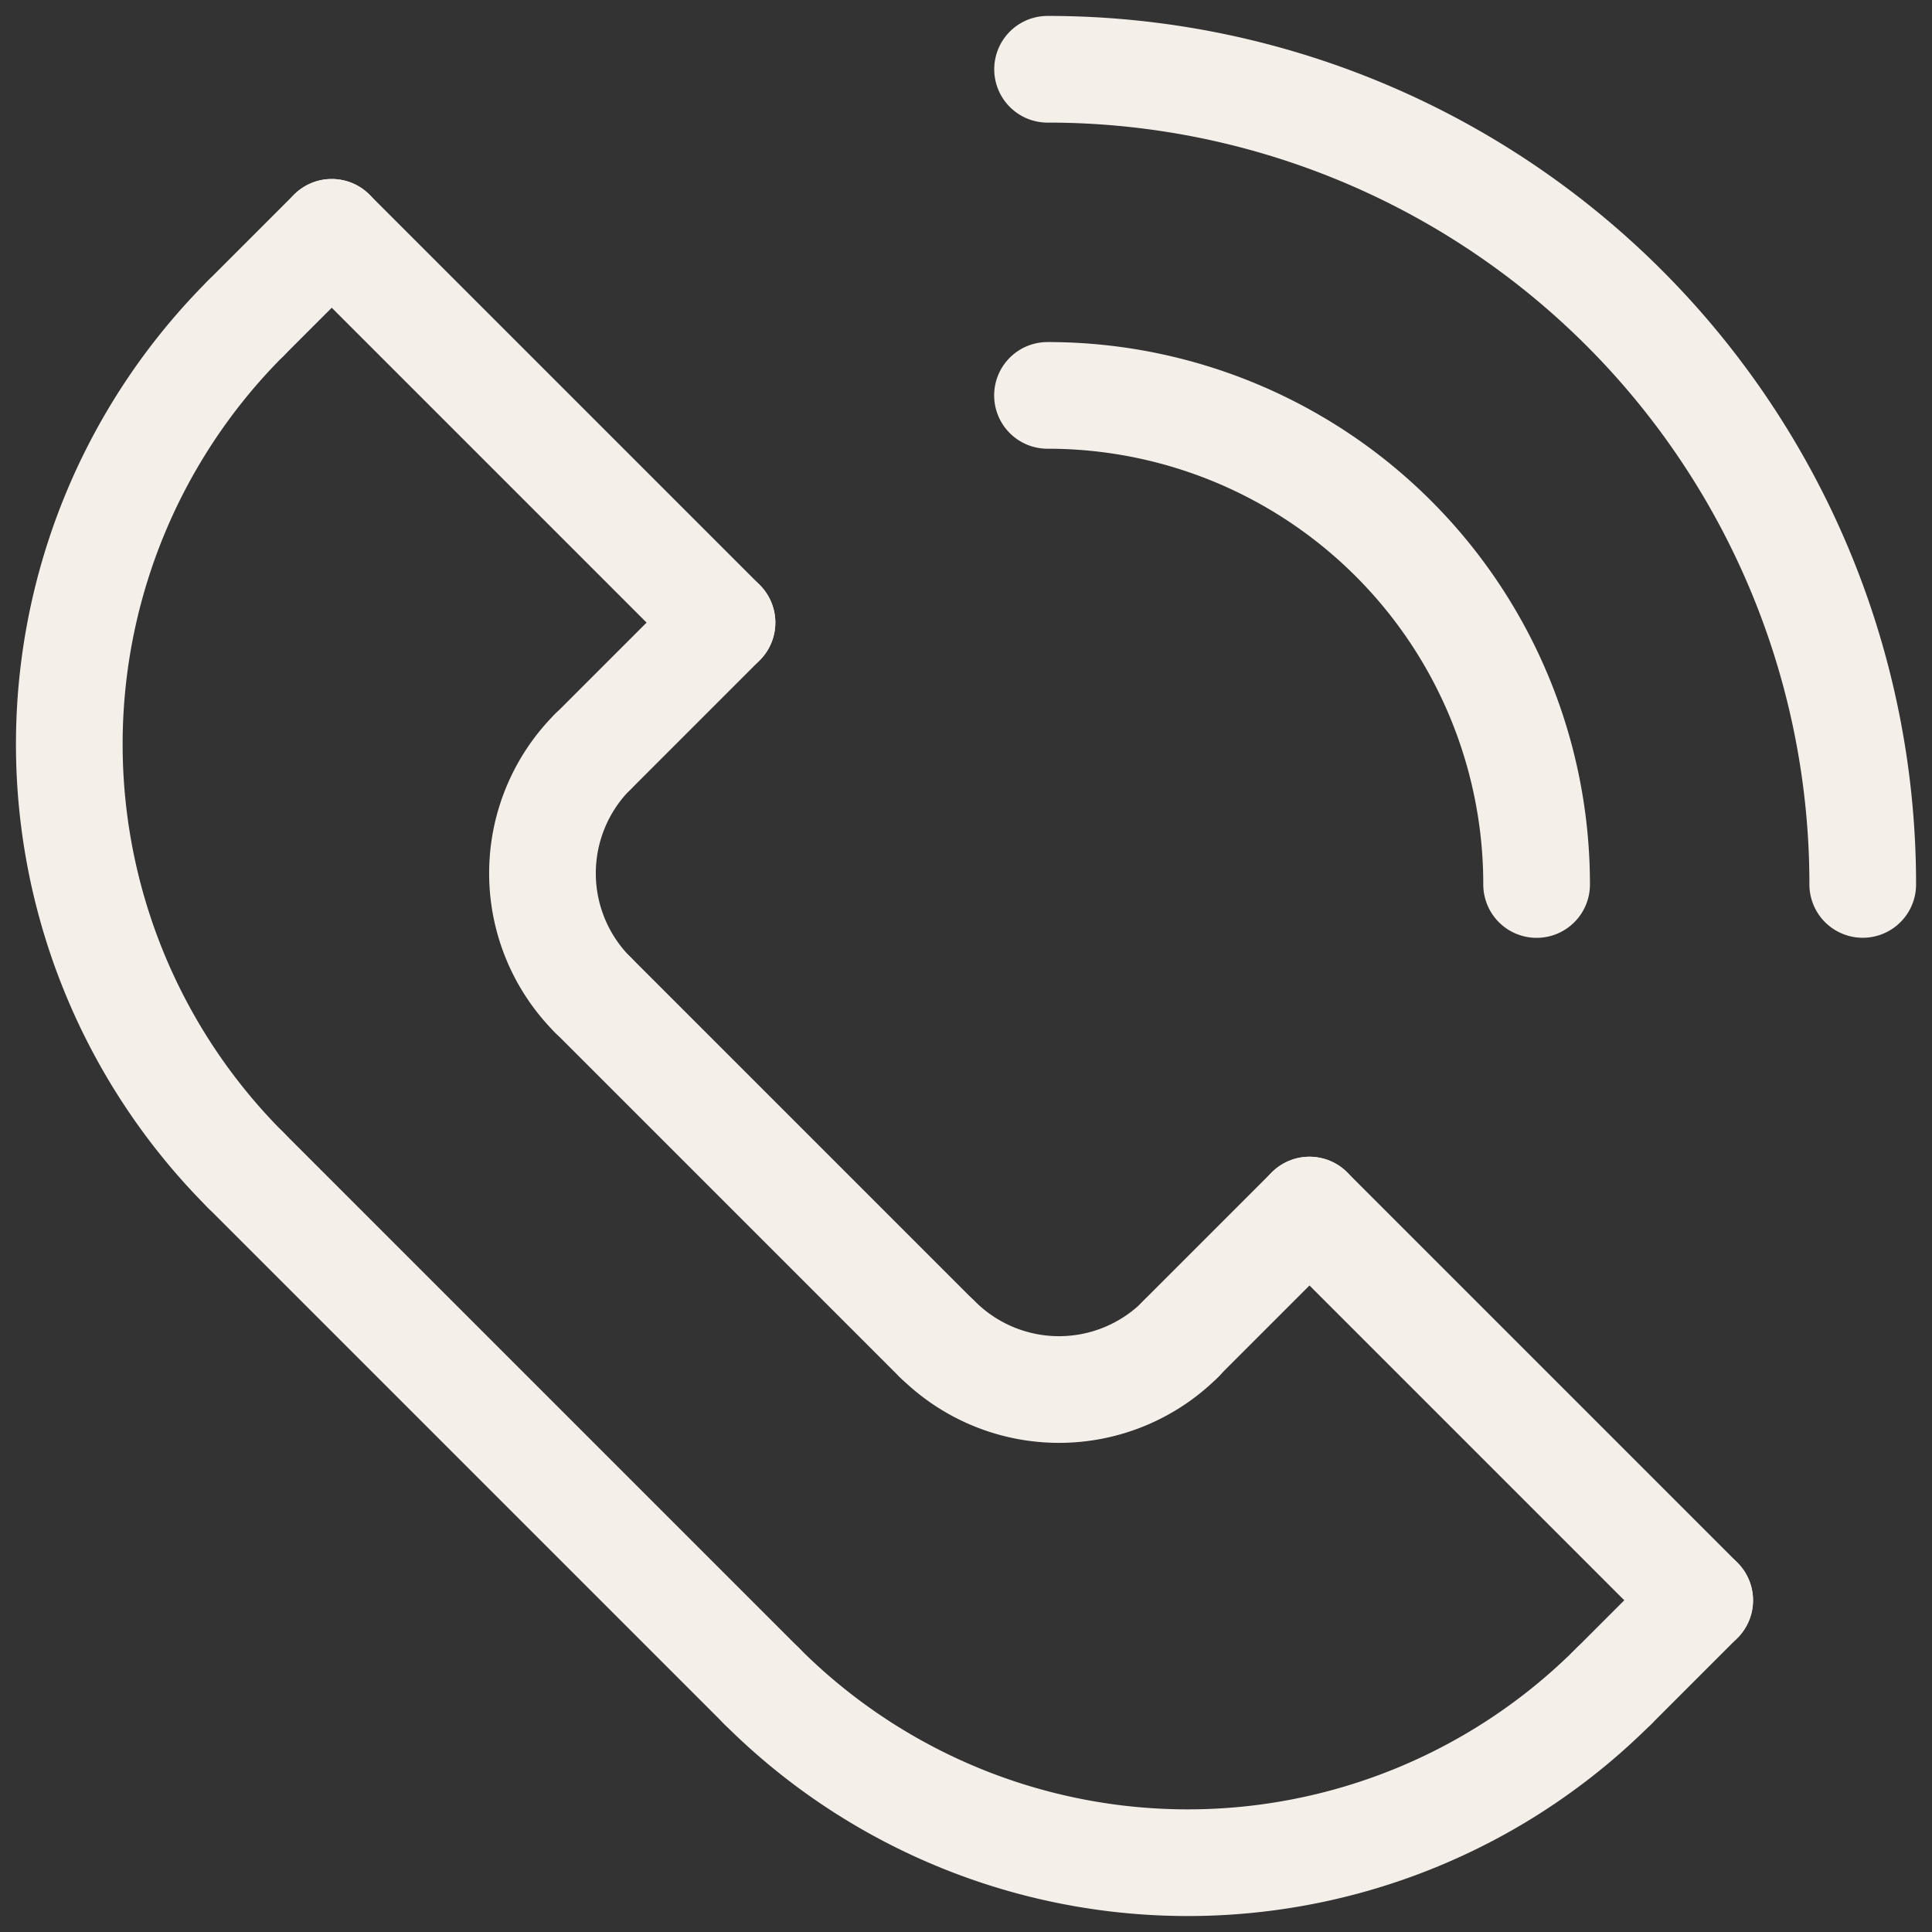
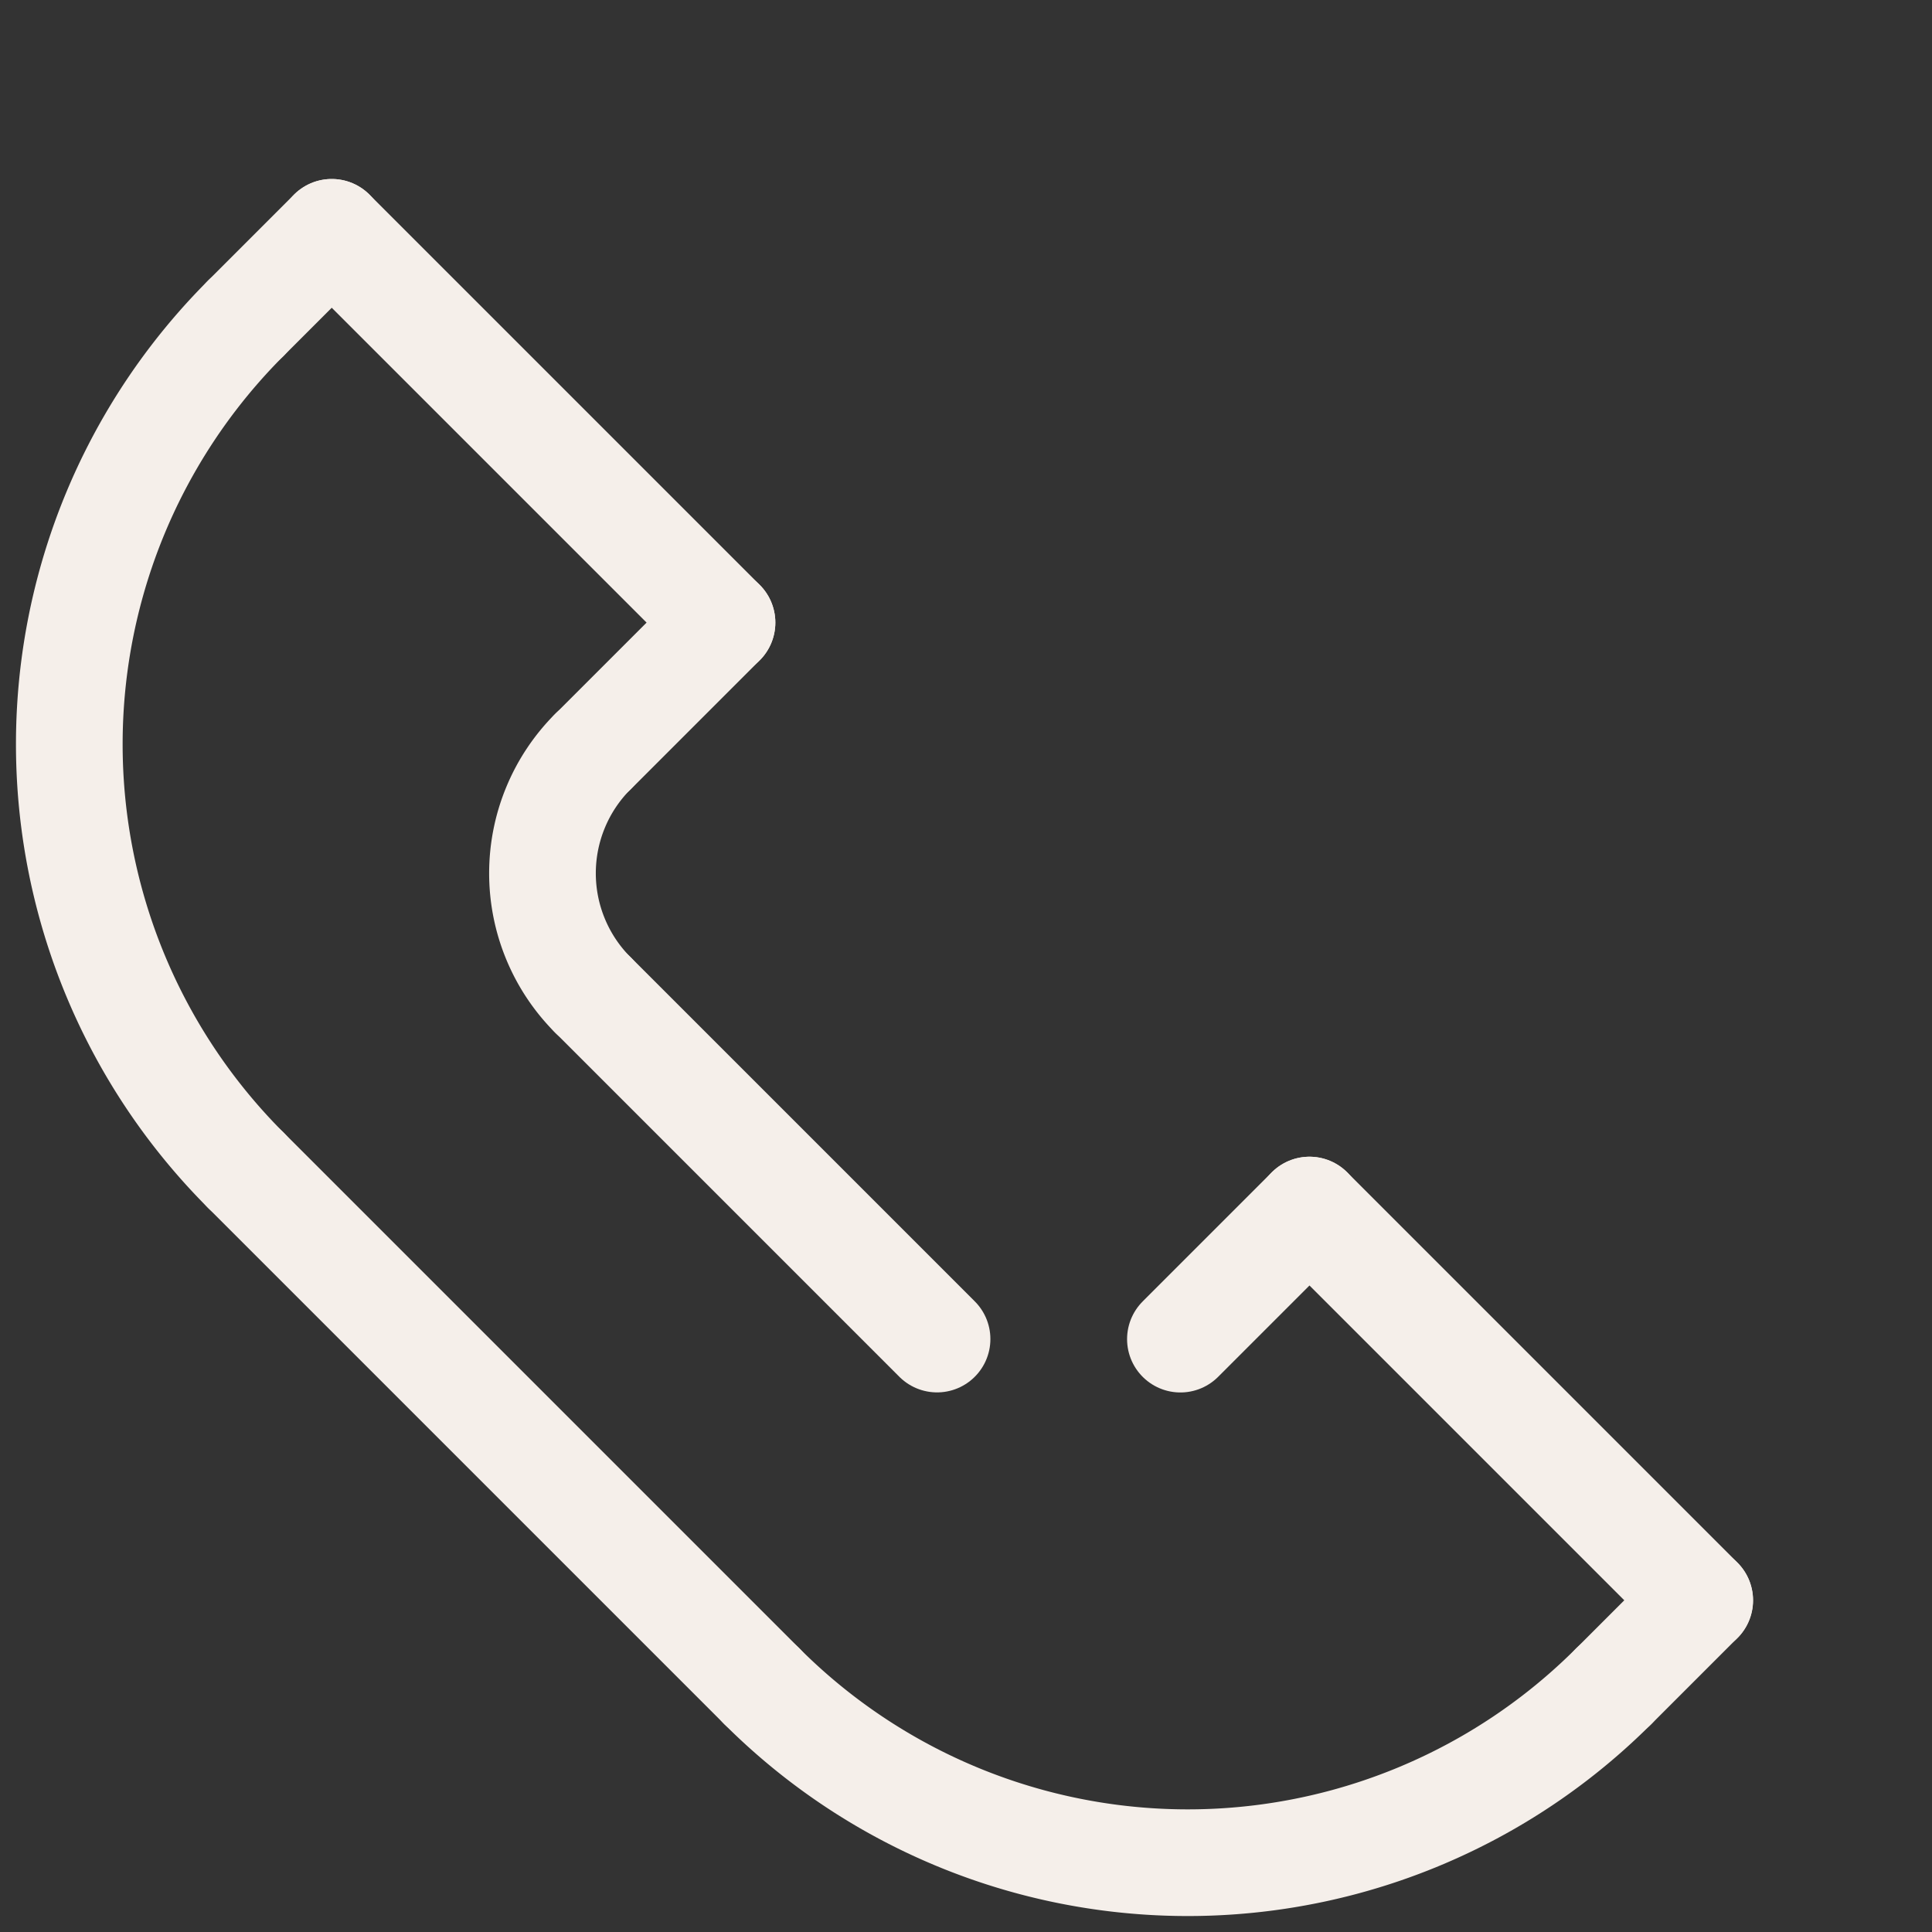
<svg xmlns="http://www.w3.org/2000/svg" id="Groupe_34" data-name="Groupe 34" width="27.168" height="27.168" viewBox="0 0 27.168 27.168">
  <rect x="0" y="0" width="27.168" height="27.168" fill="#333333" stroke="none" />
  <defs>
    <clipPath id="clip-path">
      <rect id="Rectangle_14" data-name="Rectangle 14" width="27.168" height="27.168" fill="none" stroke="#f5efea" stroke-width="1.5" />
    </clipPath>
  </defs>
  <g id="Groupe_33" data-name="Groupe 33" clip-path="url(#clip-path)">
    <path id="Tracé_68" data-name="Tracé 68" d="M6.73,19.527a8.469,8.469,0,0,0,0,11.977" transform="translate(-3.275 -15.05)" fill="none" stroke="#f5efea" stroke-linecap="round" stroke-linejoin="round" stroke-width="1.5" />
    <path id="Tracé_69" data-name="Tracé 69" d="M46.732,103.431a8.469,8.469,0,0,0,11.977,0" transform="translate(-36.018 -79.718)" fill="none" stroke="#f5efea" stroke-linecap="round" stroke-linejoin="round" stroke-width="1.5" />
    <line id="Ligne_13" data-name="Ligne 13" x2="7.259" y2="7.259" transform="translate(3.455 16.454)" fill="none" stroke="#f5efea" stroke-linecap="round" stroke-linejoin="round" stroke-width="1.5" />
    <path id="Tracé_70" data-name="Tracé 70" d="M33.983,49.522a2.42,2.42,0,0,1,0-3.422" transform="translate(-25.646 -35.531)" fill="none" stroke="#f5efea" stroke-linecap="round" stroke-linejoin="round" stroke-width="1.5" />
-     <path id="Tracé_71" data-name="Tracé 71" d="M60.9,82.134a2.42,2.42,0,0,1-3.422,0" transform="translate(-44.297 -63.303)" fill="none" stroke="#f5efea" stroke-linecap="round" stroke-linejoin="round" stroke-width="1.5" />
    <line id="Ligne_14" data-name="Ligne 14" x2="4.839" y2="4.839" transform="translate(8.338 13.991)" fill="none" stroke="#f5efea" stroke-linecap="round" stroke-linejoin="round" stroke-width="1.5" />
    <line id="Ligne_15" data-name="Ligne 15" x2="5.488" y2="5.488" transform="translate(4.665 3.267)" fill="none" stroke="#f5efea" stroke-linecap="round" stroke-linejoin="round" stroke-width="1.5" />
    <line id="Ligne_16" data-name="Ligne 16" x1="5.488" y1="5.488" transform="translate(18.414 17.016)" fill="none" stroke="#f5efea" stroke-linecap="round" stroke-linejoin="round" stroke-width="1.5" />
    <line id="Ligne_17" data-name="Ligne 17" y1="1.21" x2="1.21" transform="translate(3.455 3.267)" fill="none" stroke="#f5efea" stroke-linecap="round" stroke-linejoin="round" stroke-width="1.5" />
    <line id="Ligne_18" data-name="Ligne 18" y1="1.815" x2="1.815" transform="translate(8.338 8.755)" fill="none" stroke="#f5efea" stroke-linecap="round" stroke-linejoin="round" stroke-width="1.5" />
    <line id="Ligne_19" data-name="Ligne 19" y1="1.815" x2="1.815" transform="translate(16.599 17.016)" fill="none" stroke="#f5efea" stroke-linecap="round" stroke-linejoin="round" stroke-width="1.5" />
    <line id="Ligne_20" data-name="Ligne 20" y1="1.21" x2="1.21" transform="translate(22.691 22.504)" fill="none" stroke="#f5efea" stroke-linecap="round" stroke-linejoin="round" stroke-width="1.5" />
-     <path id="Tracé_72" data-name="Tracé 72" d="M75.713,15.713A11.457,11.457,0,0,0,64.25,4.25" transform="translate(-49.519 -3.276)" fill="none" stroke="#f5efea" stroke-linecap="round" stroke-linejoin="round" stroke-width="1.5" />
-     <path id="Tracé_73" data-name="Tracé 73" d="M71.128,31.128A6.874,6.874,0,0,0,64.25,24.25" transform="translate(-49.52 -18.69)" fill="none" stroke="#f5efea" stroke-linecap="round" stroke-linejoin="round" stroke-width="1.5" />
  </g>
</svg>